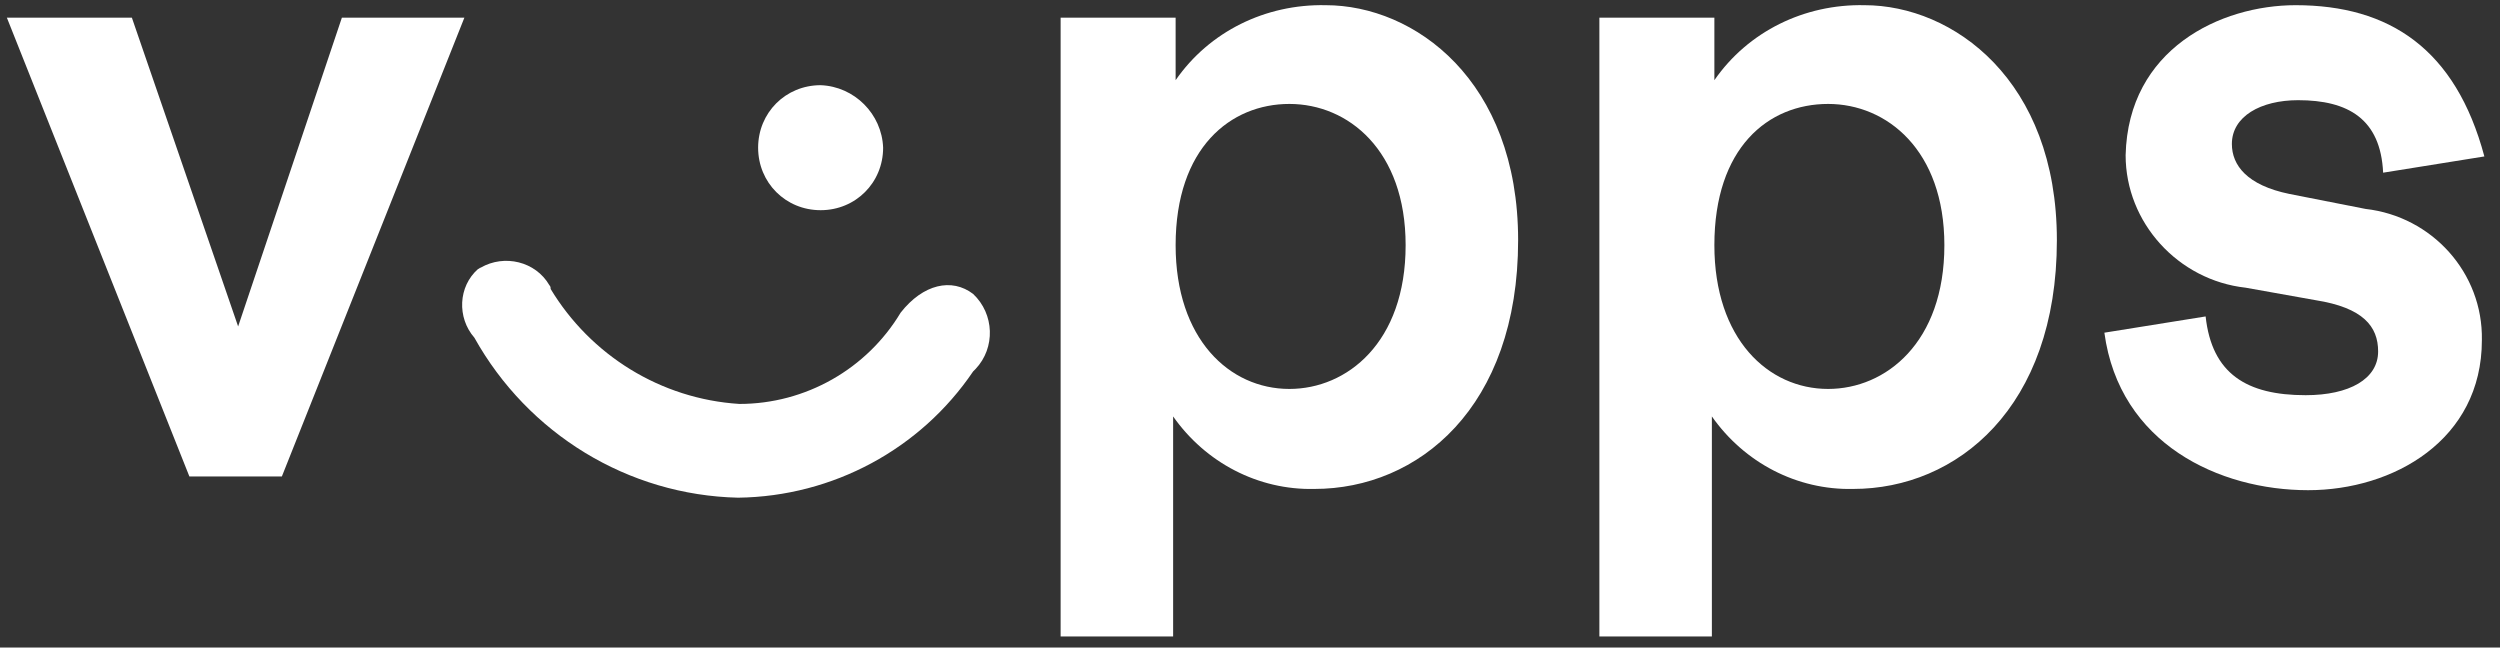
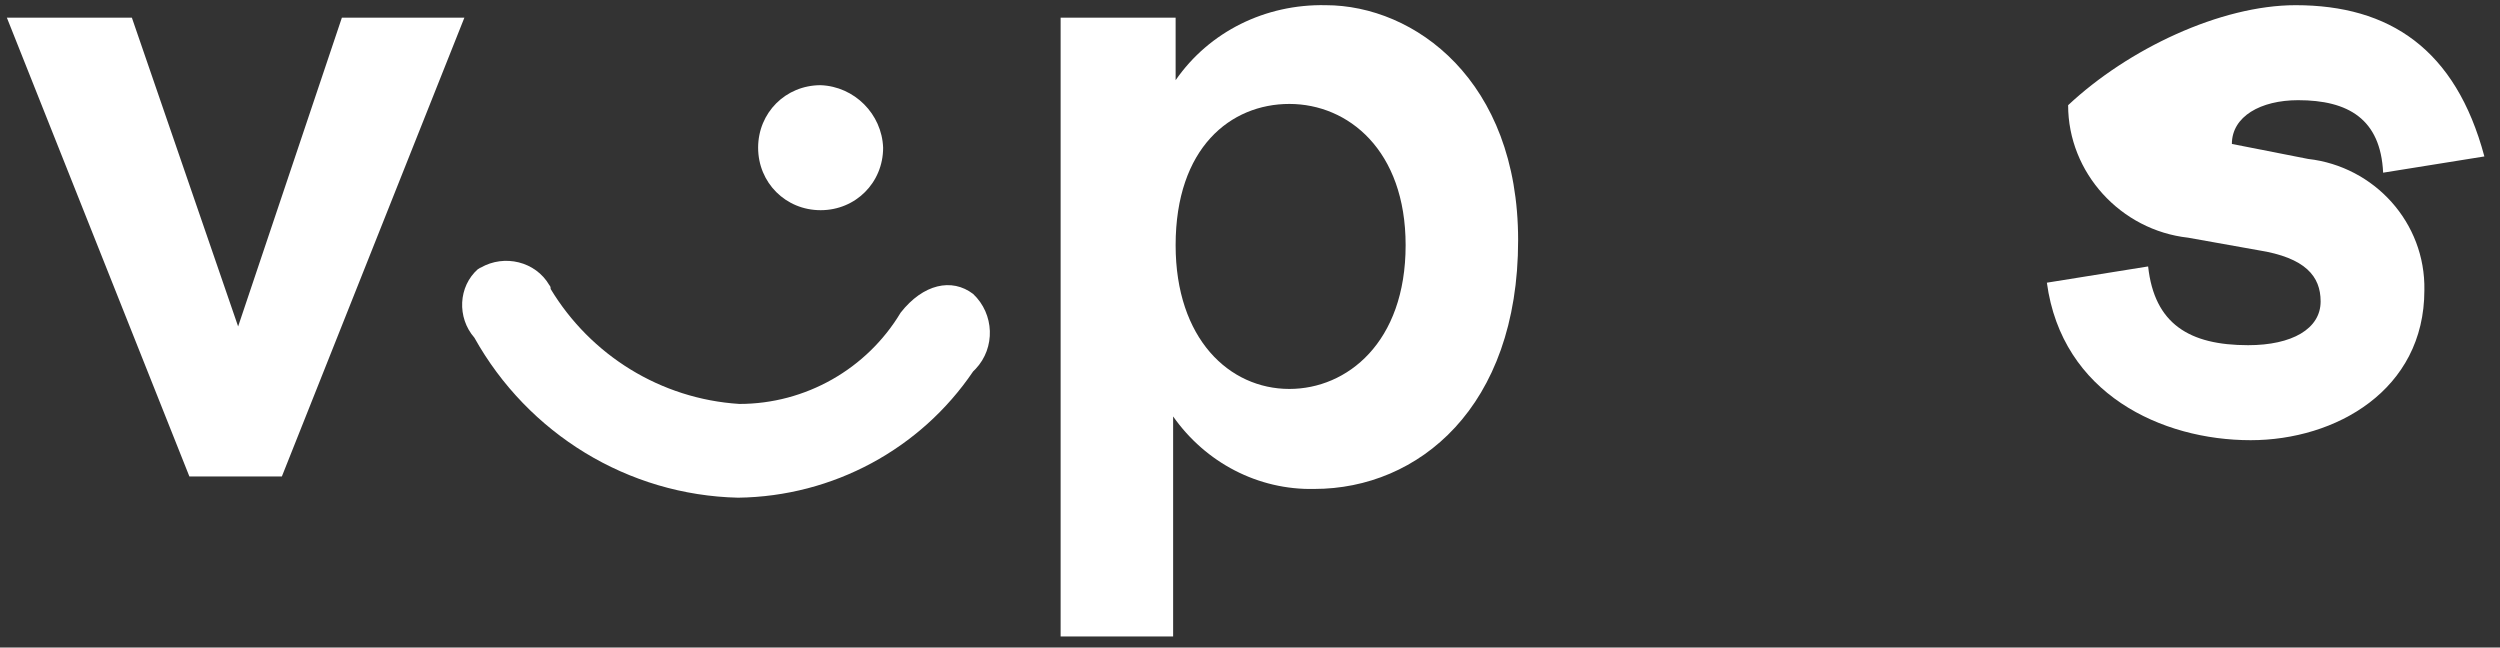
<svg xmlns="http://www.w3.org/2000/svg" version="1.1" id="Layer_1" x="0px" y="0px" viewBox="0 0 200 51.8" style="enable-background:new 0 0 200 51.8;" xml:space="preserve">
  <rect x="0" y="0" width="200" height="51.8" fill="#333333" stroke="none" />
  <style type="text/css">
	.st0{fill:#FFFFFF;}
</style>
  <g id="Group_895" transform="translate(111.15 524.015)">
    <path id="Path_1681" class="st0" d="M-100.6-522.6l8.5,24.7l8.3-24.7h9.8l-14.6,36.7H-96l-14.6-36.7H-100.6z" />
    <path id="Path_1682" class="st0" d="M-52-491.7c5.3,0,10.2-2.8,12.9-7.3c1.8-2.3,4.1-2.8,5.8-1.5c1.7,1.6,1.8,4.3,0.2,6   c-0.1,0.1-0.1,0.1-0.2,0.2c-4.2,6.2-11.2,10-18.8,10.1c-8.8-0.2-16.8-5.1-21.1-12.8c-1.4-1.6-1.3-4.1,0.3-5.5   c0.1,0,0.1-0.1,0.2-0.1c1.9-1.1,4.4-0.5,5.5,1.4c0.1,0.1,0.1,0.2,0.1,0.3C-63.9-495.6-58.3-492.1-52-491.7z M-40.5-512.2   c0,2.8-2.2,5-5,5c-2.8,0-5-2.2-5-5c0-2.8,2.2-5,5-5c0,0,0,0,0,0C-42.8-517.1-40.6-514.9-40.5-512.2L-40.5-512.2z" />
    <path id="Path_1683" class="st0" d="M-17.1-522.6v5c2.7-3.9,7.2-6.1,12-6c7.1,0,15.4,6,15.4,18.8c0,13.4-8,19.9-16.3,19.9   c-4.5,0.1-8.7-2.1-11.3-5.8v17.6h-9v-49.5H-17.1z M-17.1-504.4c0,7.5,4.3,11.5,9.1,11.5c4.6,0,9.3-3.7,9.3-11.5   c0-7.6-4.6-11.3-9.3-11.3S-17.1-512.2-17.1-504.4L-17.1-504.4z" />
-     <path id="Path_1684" class="st0" d="M26-522.6v5c2.7-3.9,7.2-6.1,12-6c7.1,0,15.4,6,15.4,18.8c0,13.4-8,19.9-16.3,19.9   c-4.5,0.1-8.7-2.1-11.3-5.8v17.6h-9v-49.5H26z M26-504.4c0,7.5,4.3,11.5,9.1,11.5c4.6,0,9.3-3.7,9.3-11.5c0-7.6-4.6-11.3-9.3-11.3   C30.3-515.7,26-512.2,26-504.4L26-504.4z" />
-     <path id="Path_1685" class="st0" d="M72.5-523.6c7.5,0,12.8,3.5,15.1,12.1l-8.1,1.3c-0.2-4.3-2.8-5.8-6.8-5.8c-3,0-5.3,1.3-5.3,3.5   c0,1.7,1.2,3.3,4.6,4l6.1,1.2c5.3,0.6,9.4,5.1,9.3,10.5c0,8-7.1,12-13.9,12c-7.1,0-15.1-3.7-16.3-12.6l8.1-1.3   c0.5,4.6,3.3,6.3,8,6.3c3.5,0,5.8-1.3,5.8-3.5c0-2-1.2-3.5-5-4.1l-5.6-1c-5.4-0.6-9.6-5.2-9.6-10.6   C59.1-520.1,66.5-523.6,72.5-523.6z" />
+     <path id="Path_1685" class="st0" d="M72.5-523.6c7.5,0,12.8,3.5,15.1,12.1l-8.1,1.3c-0.2-4.3-2.8-5.8-6.8-5.8c-3,0-5.3,1.3-5.3,3.5   l6.1,1.2c5.3,0.6,9.4,5.1,9.3,10.5c0,8-7.1,12-13.9,12c-7.1,0-15.1-3.7-16.3-12.6l8.1-1.3   c0.5,4.6,3.3,6.3,8,6.3c3.5,0,5.8-1.3,5.8-3.5c0-2-1.2-3.5-5-4.1l-5.6-1c-5.4-0.6-9.6-5.2-9.6-10.6   C59.1-520.1,66.5-523.6,72.5-523.6z" />
  </g>
</svg>